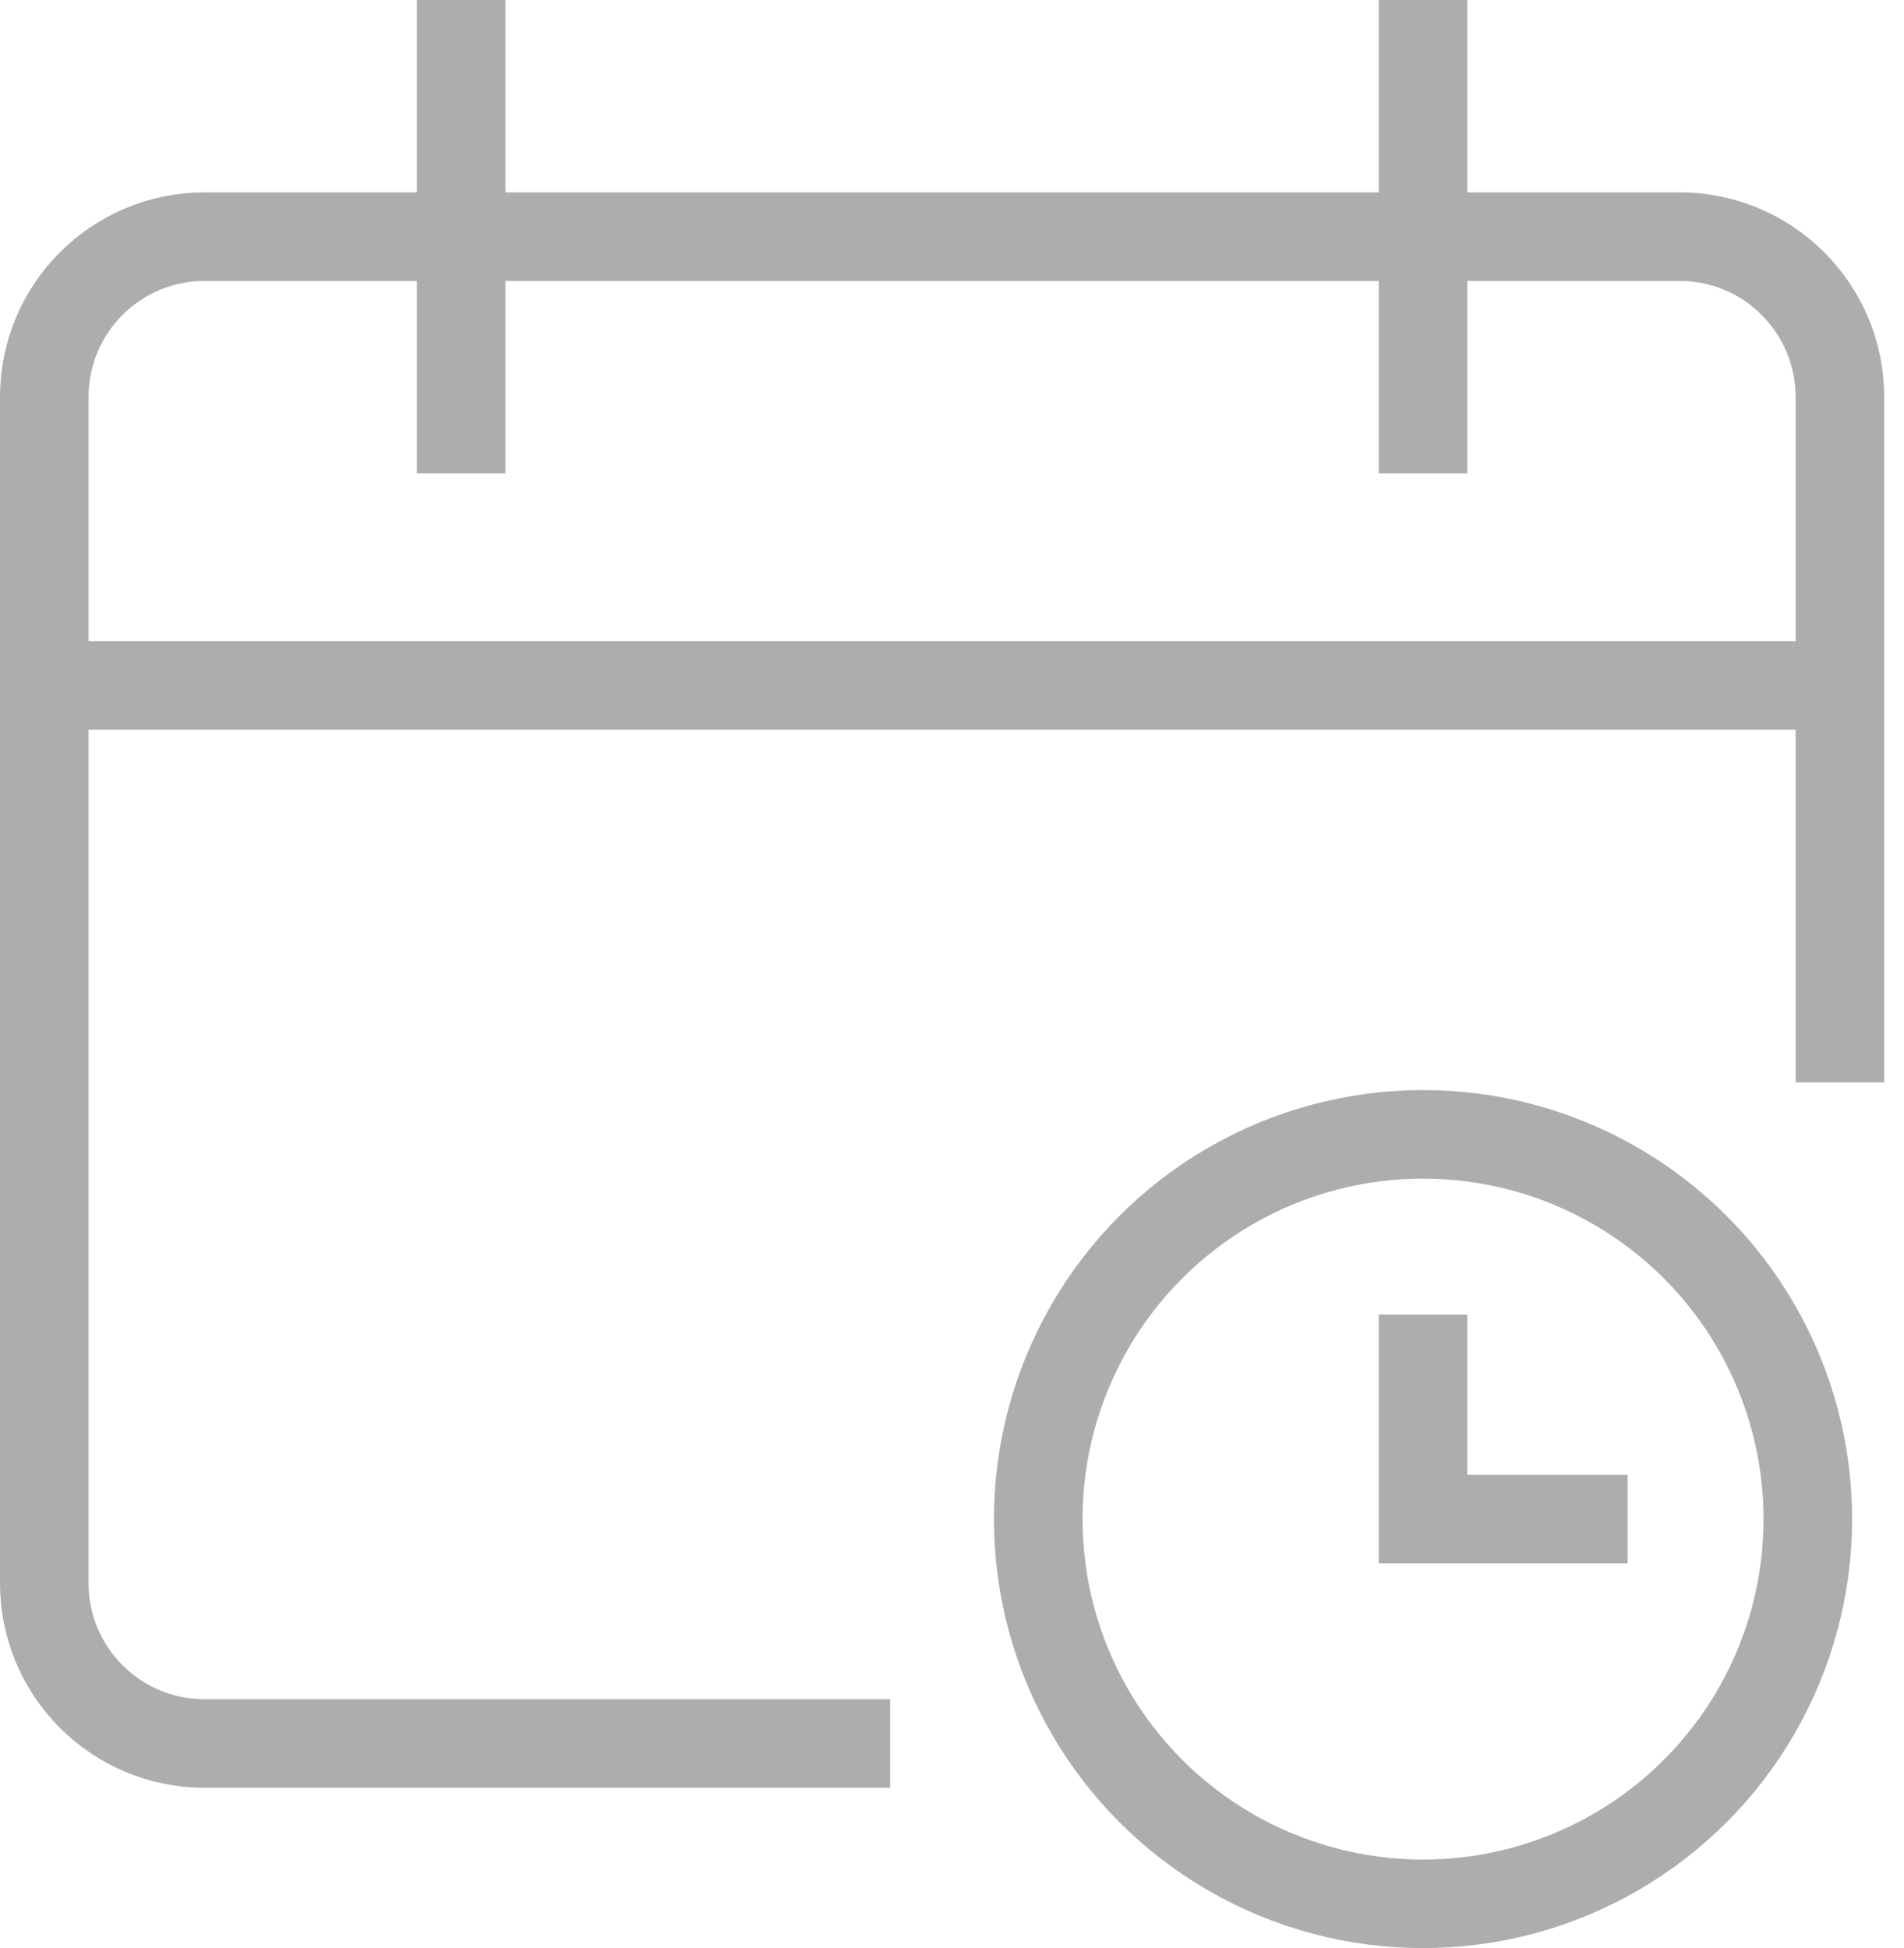
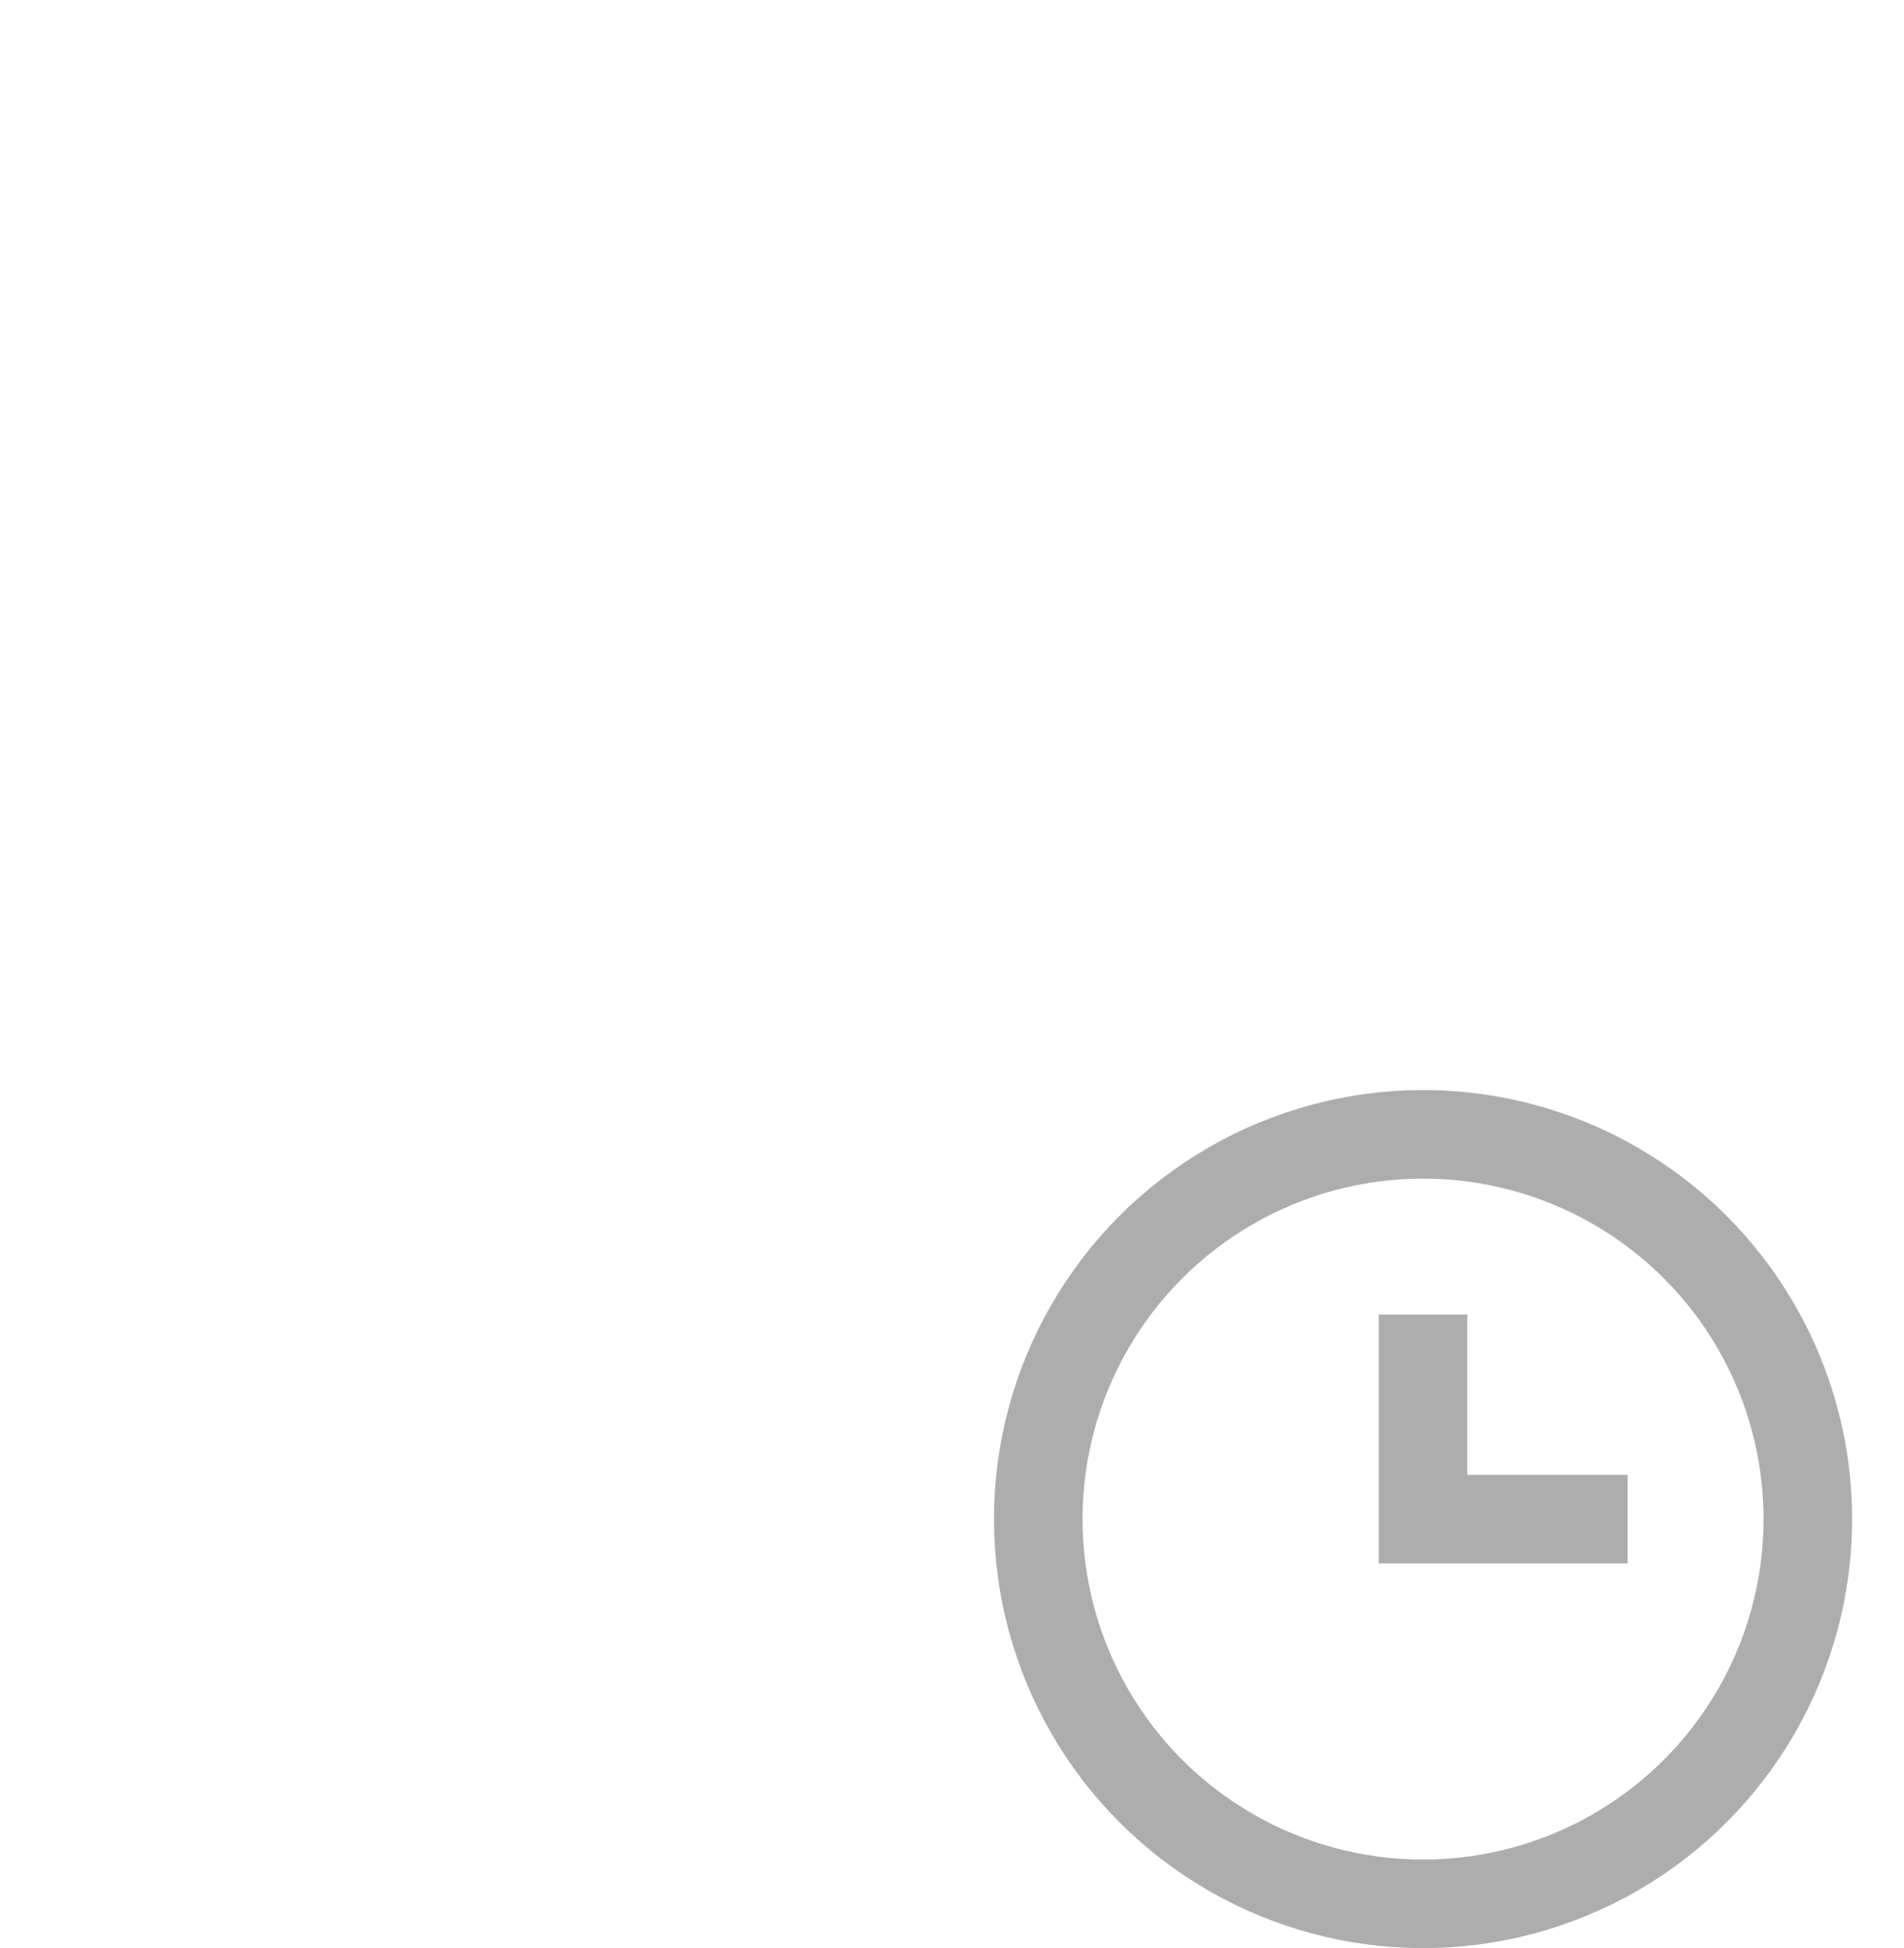
<svg xmlns="http://www.w3.org/2000/svg" width="43" height="44" viewBox="0 0 43 44">
  <g fill="none" fill-rule="evenodd" stroke="#333333" stroke-width="2" opacity=".4" transform="translate(1 1)">
-     <path d="M40.552,14.483 L0,14.483" />
-     <path stroke-linecap="square" d="M18.103 38.379L3.621 38.379C1.621 38.379 6.43163683e-16 36.758 0 34.759L0 7.966C-3.21581842e-16 5.966 1.621 4.345 3.621 4.345L36.931 4.345C38.931 4.345 40.552 5.966 40.552 7.966L40.552 22.448M9.414 0L9.414 8.69M31.138 0L31.138 8.69" />
    <circle cx="31.138" cy="33.31" r="8.69" stroke-linecap="square" />
    <polyline stroke-linecap="square" points="31.138 29.69 31.138 33.31 34.759 33.31" />
  </g>
</svg>